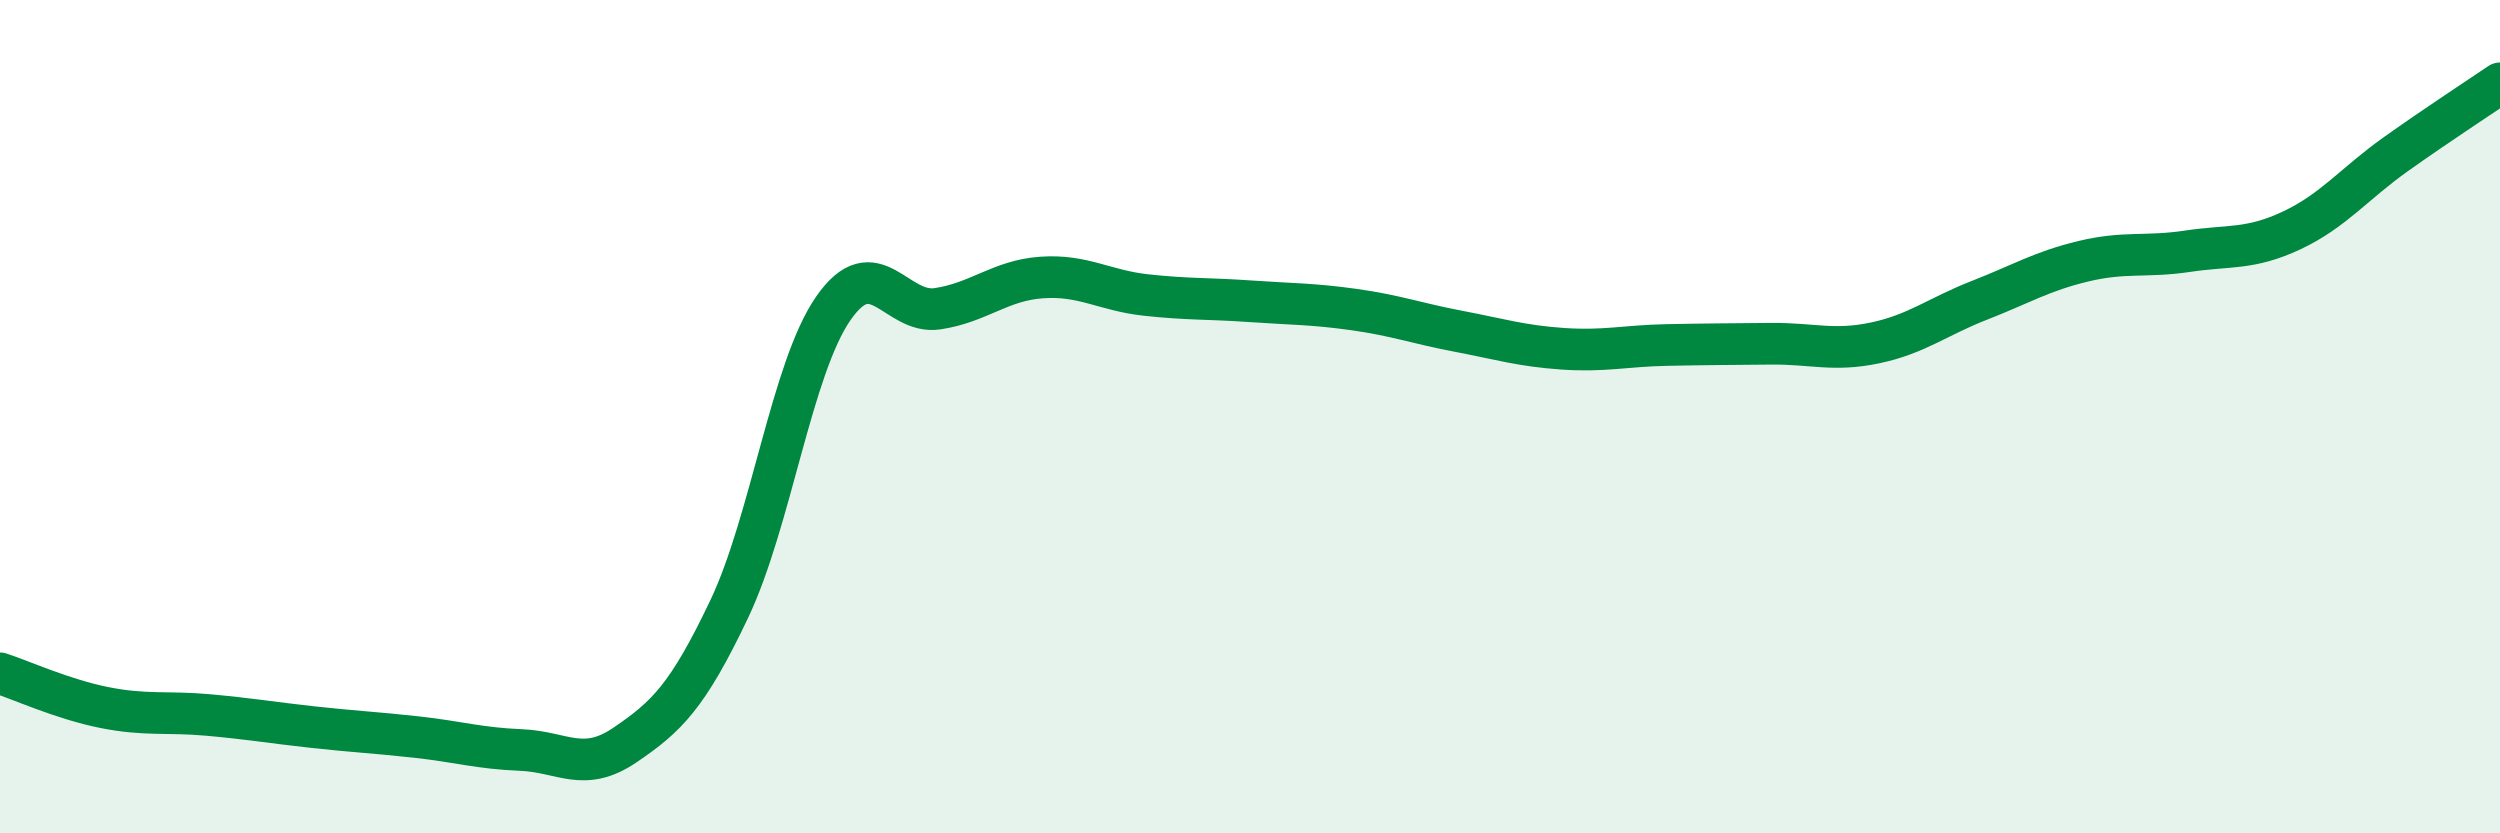
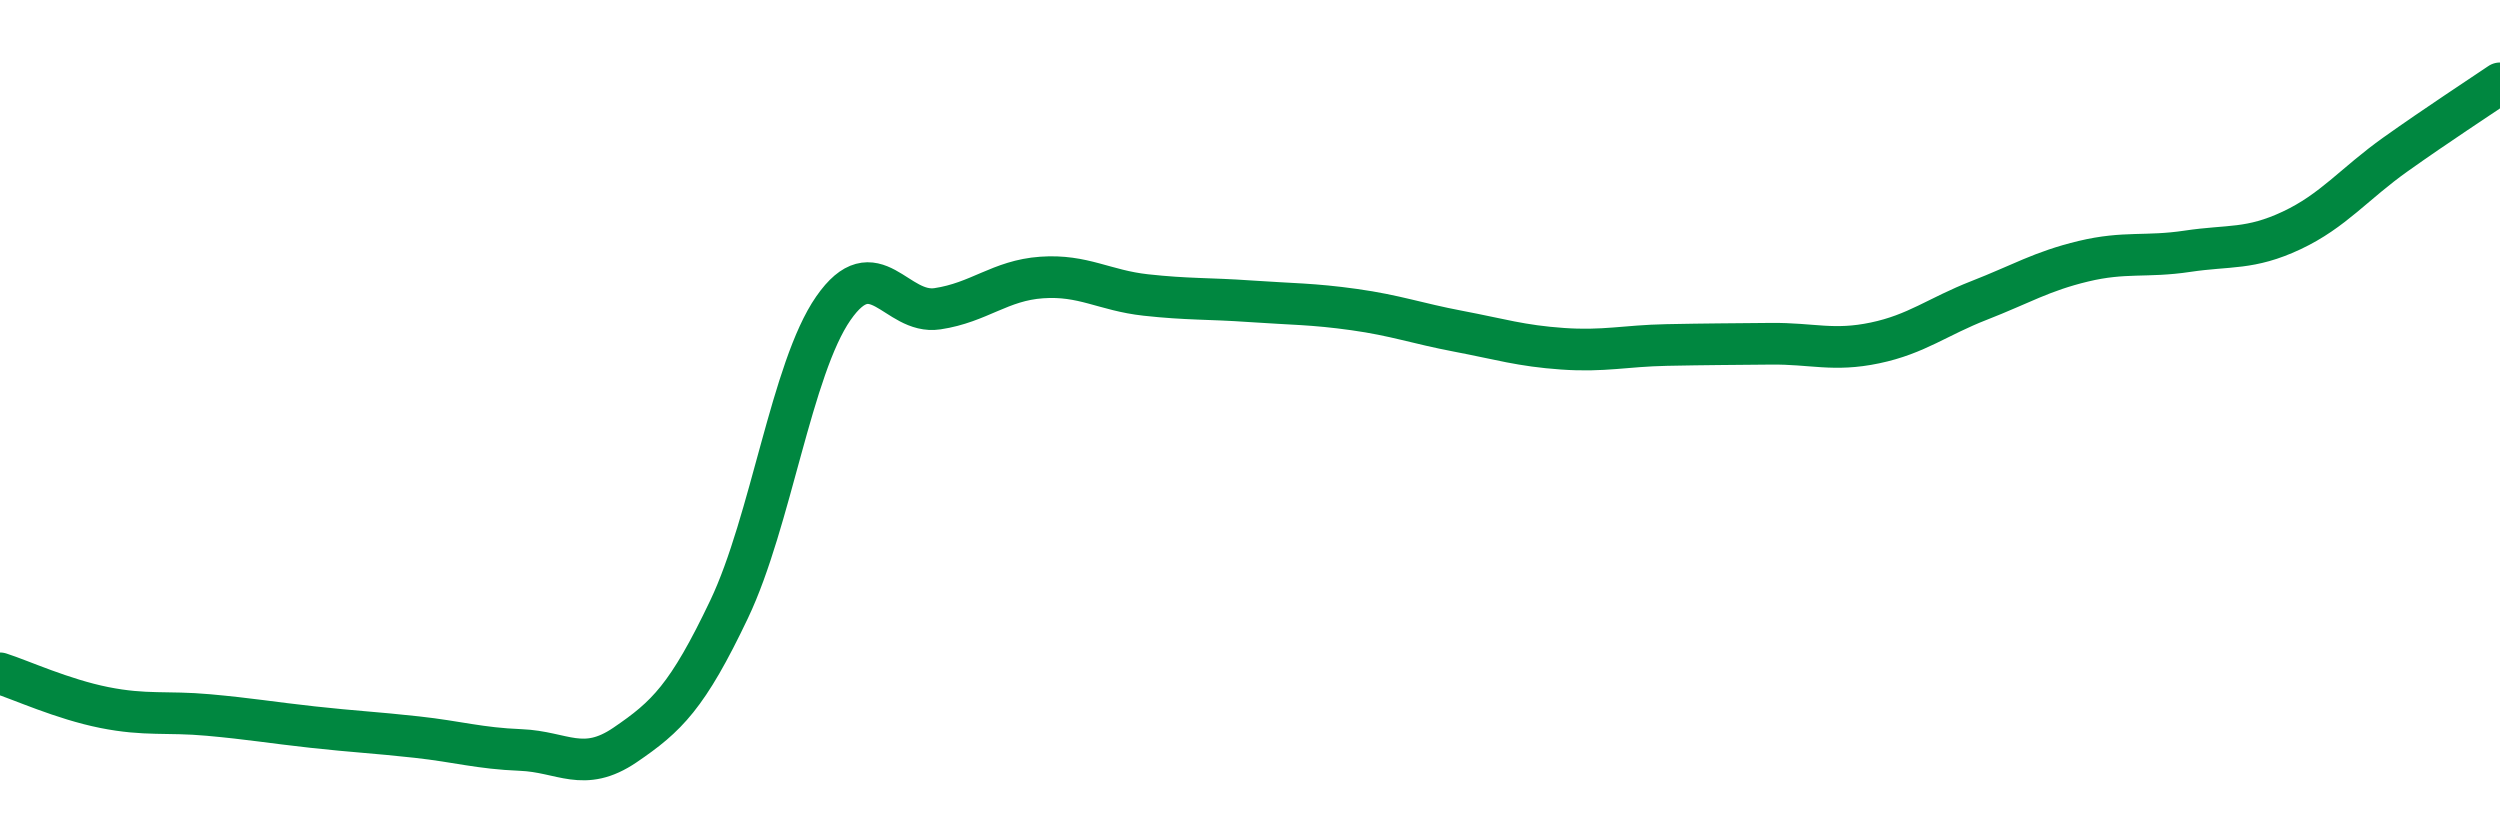
<svg xmlns="http://www.w3.org/2000/svg" width="60" height="20" viewBox="0 0 60 20">
-   <path d="M 0,16.16 C 0.5,16.32 1.5,16.78 2.5,16.98 C 3.5,17.18 4,17.07 5,17.16 C 6,17.25 6.5,17.34 7.5,17.45 C 8.5,17.56 9,17.58 10,17.69 C 11,17.8 11.5,17.96 12.5,18 C 13.5,18.04 14,18.56 15,17.88 C 16,17.2 16.5,16.72 17.5,14.62 C 18.5,12.52 19,8.84 20,7.4 C 21,5.96 21.5,7.56 22.5,7.41 C 23.5,7.26 24,6.73 25,6.66 C 26,6.59 26.5,6.97 27.5,7.08 C 28.5,7.19 29,7.16 30,7.23 C 31,7.3 31.5,7.29 32.5,7.43 C 33.5,7.57 34,7.76 35,7.95 C 36,8.14 36.5,8.3 37.5,8.37 C 38.5,8.44 39,8.3 40,8.28 C 41,8.26 41.5,8.26 42.5,8.25 C 43.5,8.24 44,8.44 45,8.23 C 46,8.02 46.5,7.6 47.5,7.21 C 48.5,6.82 49,6.51 50,6.27 C 51,6.03 51.5,6.18 52.5,6.03 C 53.5,5.88 54,6 55,5.53 C 56,5.06 56.5,4.41 57.5,3.7 C 58.5,2.99 59.5,2.34 60,2L60 20L0 20Z" fill="#008740" opacity="0.1" stroke-linecap="round" stroke-linejoin="round" />
  <path d="M 0,16.16 C 0.5,16.32 1.5,16.78 2.5,16.98 C 3.5,17.18 4,17.07 5,17.16 C 6,17.25 6.5,17.34 7.5,17.45 C 8.5,17.56 9,17.58 10,17.69 C 11,17.8 11.5,17.96 12.5,18 C 13.5,18.04 14,18.56 15,17.88 C 16,17.2 16.5,16.72 17.5,14.62 C 18.5,12.52 19,8.84 20,7.4 C 21,5.96 21.5,7.56 22.5,7.41 C 23.5,7.26 24,6.73 25,6.66 C 26,6.59 26.5,6.97 27.5,7.08 C 28.5,7.19 29,7.16 30,7.23 C 31,7.3 31.5,7.29 32.5,7.43 C 33.5,7.57 34,7.76 35,7.95 C 36,8.14 36.5,8.3 37.5,8.37 C 38.5,8.44 39,8.3 40,8.28 C 41,8.26 41.5,8.26 42.5,8.25 C 43.5,8.24 44,8.44 45,8.23 C 46,8.02 46.5,7.6 47.5,7.21 C 48.5,6.82 49,6.51 50,6.27 C 51,6.03 51.5,6.18 52.5,6.03 C 53.5,5.88 54,6 55,5.53 C 56,5.06 56.5,4.41 57.5,3.7 C 58.5,2.99 59.5,2.34 60,2" stroke="#008740" stroke-width="1" fill="none" stroke-linecap="round" stroke-linejoin="round" />
</svg>